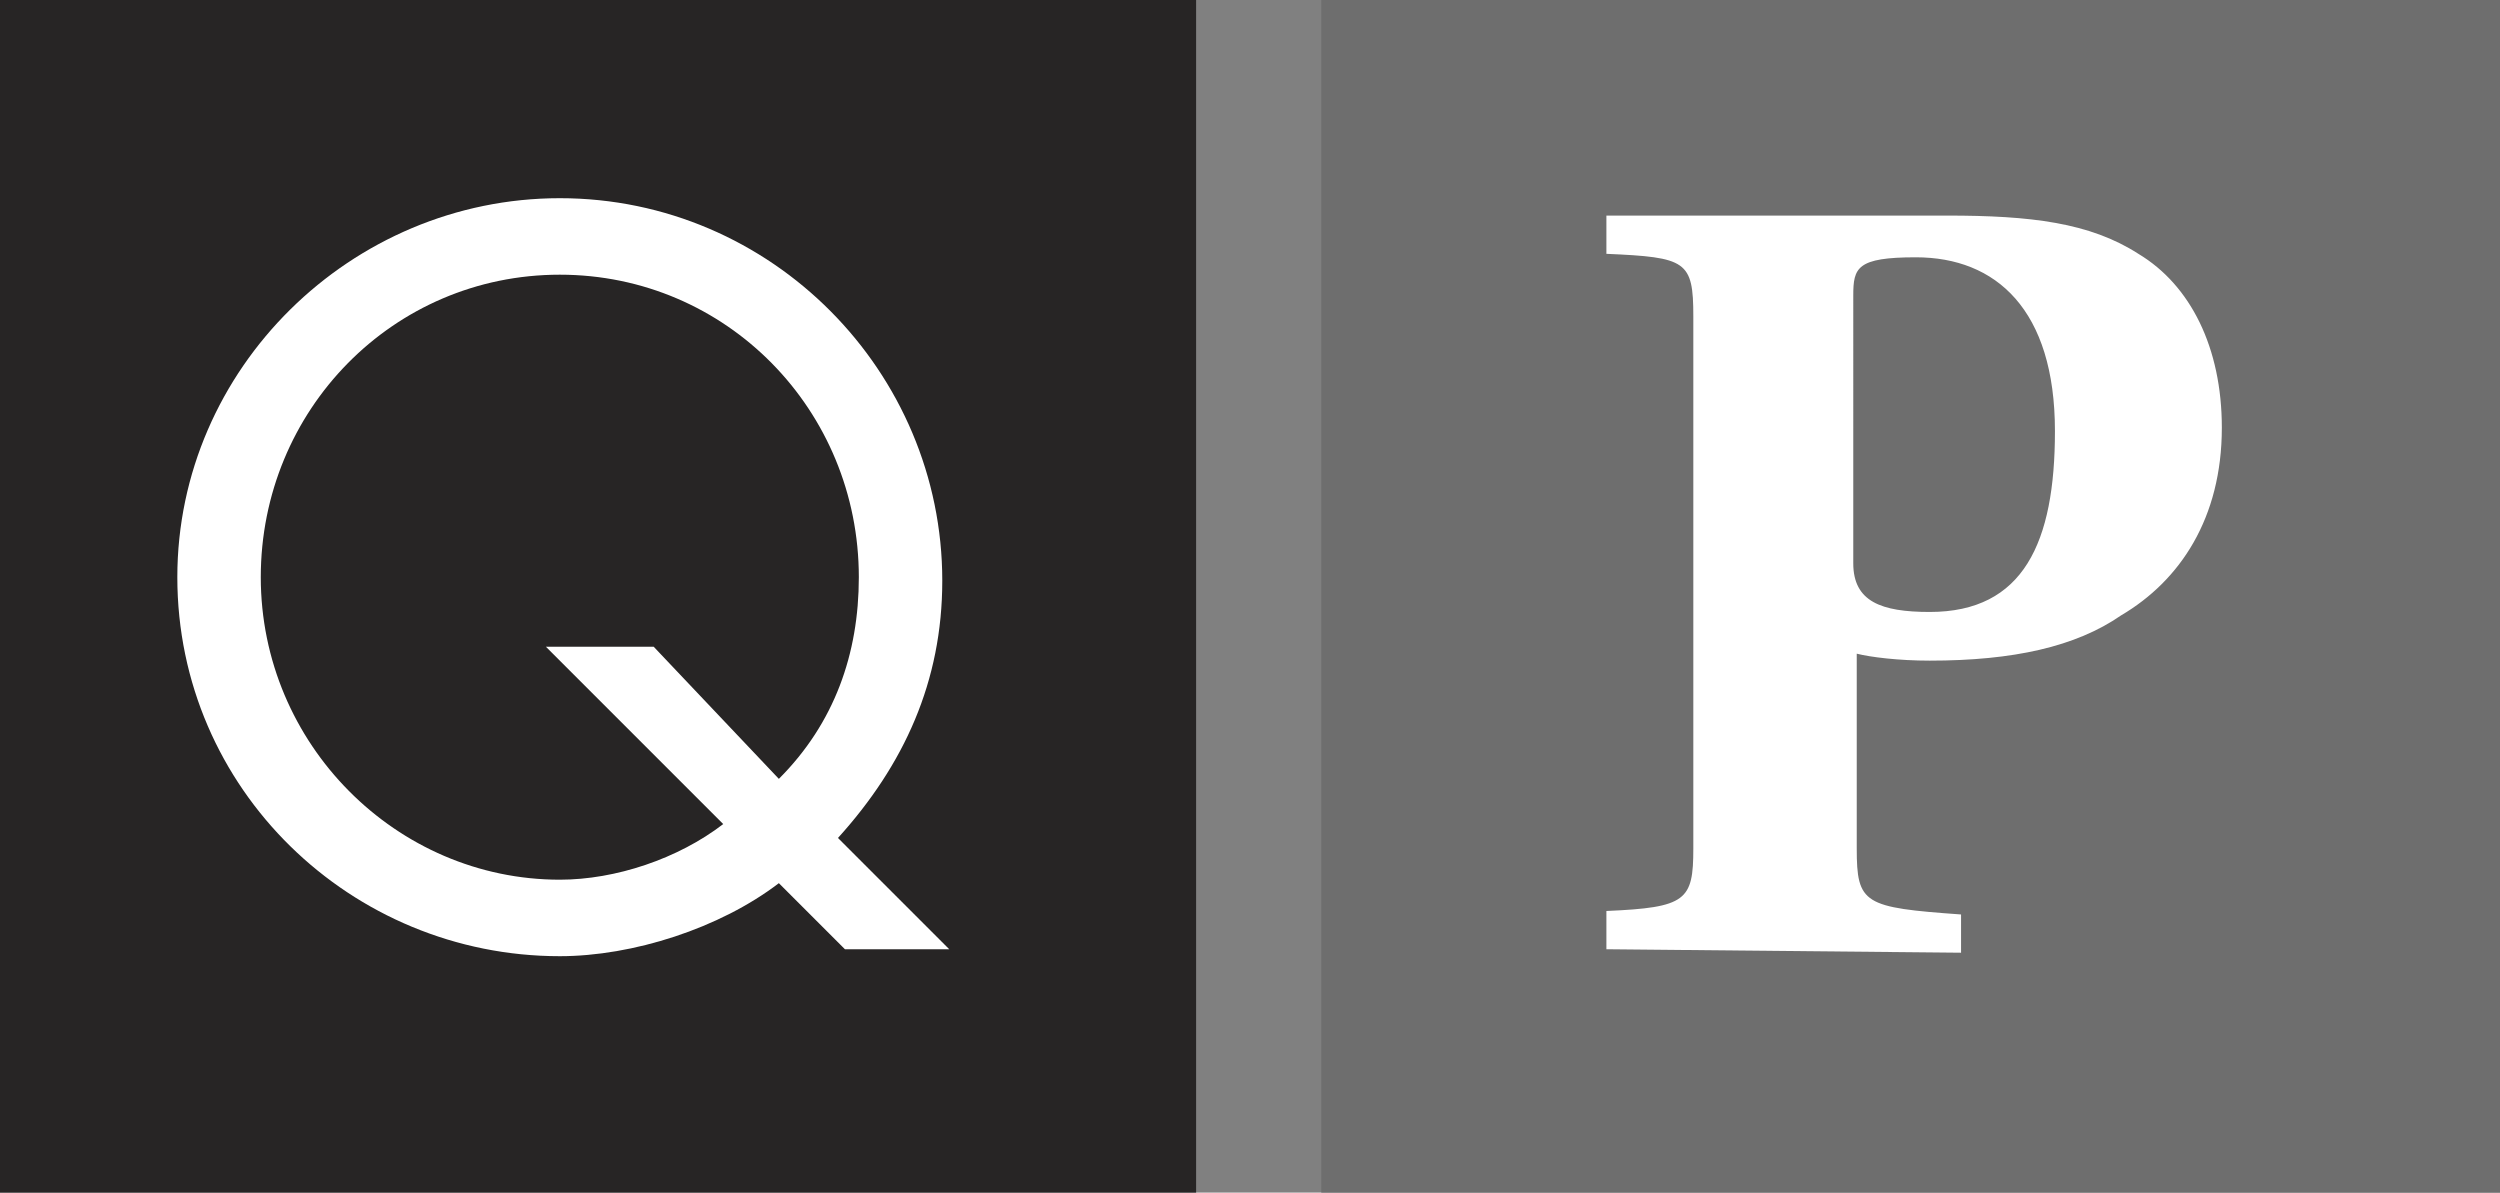
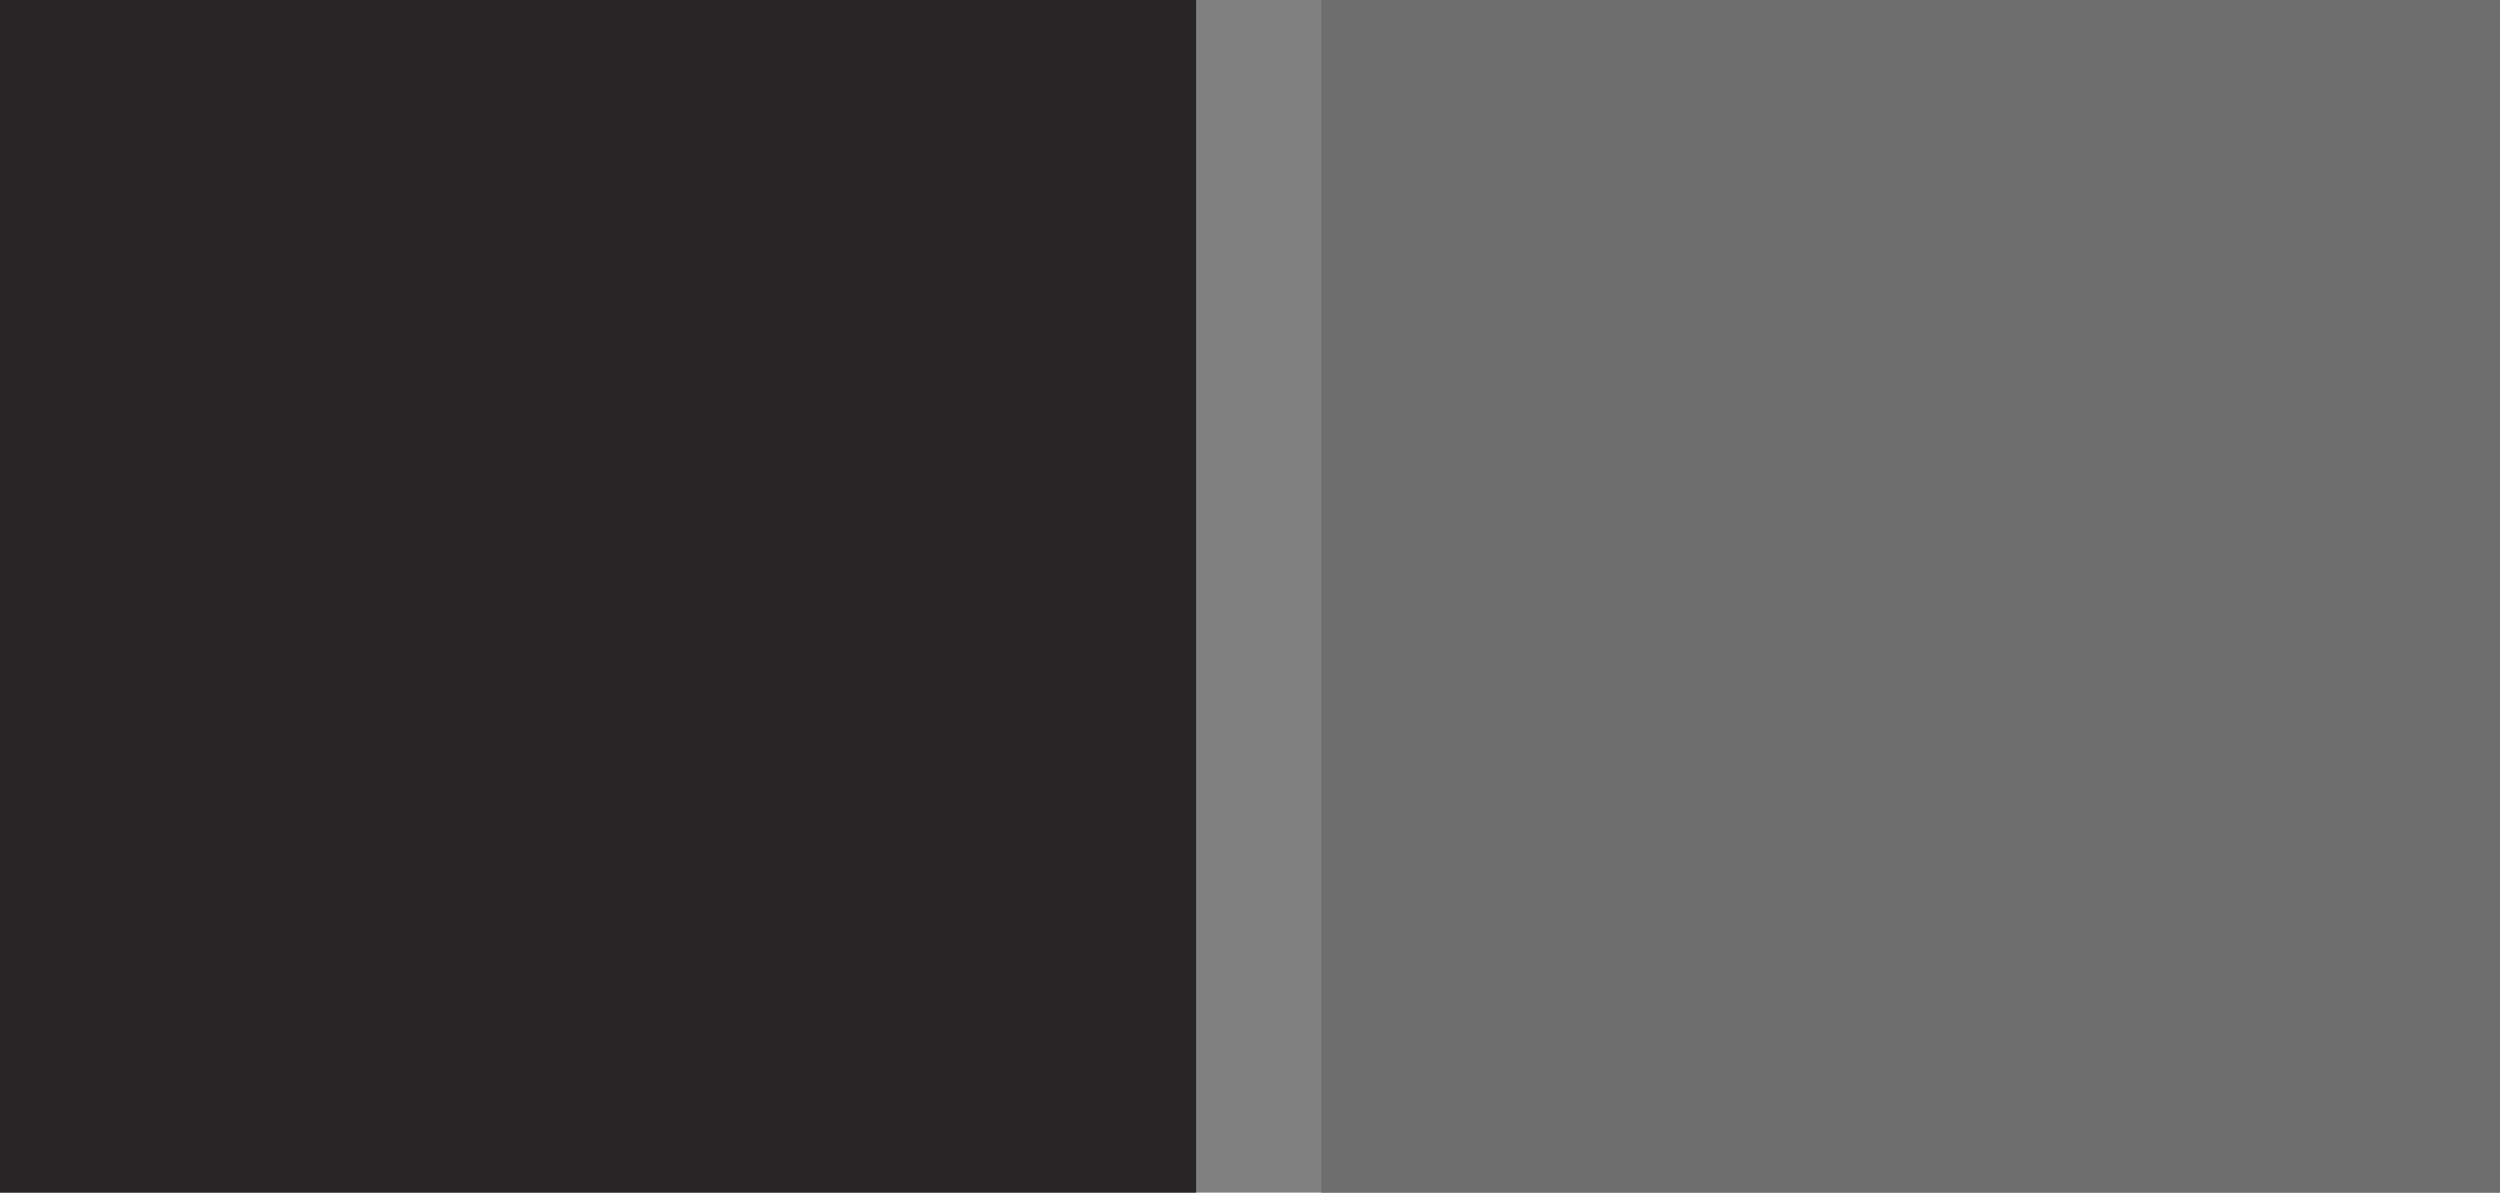
<svg xmlns="http://www.w3.org/2000/svg" xmlns:xlink="http://www.w3.org/1999/xlink" version="1.1" id="Layer_1" x="0px" y="0px" viewBox="0 0 71.9 34.3" style="enable-background:new 0 0 71.9 34.3;" xml:space="preserve">
  <rect x="0" y="0" width="71.9" height="34.3" fill="#808080" stroke="none" />
  <style type="text/css">
	.st0{fill:#6E6E6E;}
	.st1{fill:#272525;}
	.st2{fill:#FFFFFF;}
</style>
  <rect id="Rectangle_1132" x="38" y="0" class="st0" width="33.9" height="34.3" />
  <rect id="Rectangle_1133" x="0" y="0" class="st1" width="34.4" height="34.3" />
  <g>
-     <path class="st2" d="M46.2,27.3v-1.1c2.3-0.1,2.5-0.3,2.5-1.8V9.1c0-1.6-0.2-1.7-2.5-1.8V6.2H56c2.4,0,4.1,0.2,5.5,1.1   c1.5,0.9,2.4,2.7,2.4,5c0,2.6-1.2,4.4-2.9,5.4c-1.3,0.9-3.1,1.3-5.5,1.3c-0.9,0-1.7-0.1-2.1-0.2v5.6c0,1.6,0.2,1.7,3,1.9v1.1   L46.2,27.3L46.2,27.3z M53.3,16.2c0,1.1,0.8,1.4,2.2,1.4c2.7,0,3.6-2,3.6-5.2c0-3.5-1.7-5-4-5c-1.7,0-1.8,0.3-1.8,1.1V16.2z" />
-   </g>
+     </g>
  <g>
    <g>
-       <path class="st2" d="M22.4,25.4c-1.7,1.3-4.2,2.1-6.3,2.1c-6,0-11-4.8-11-10.9c0-6,5-10.9,11-10.9c6.1,0,11,5,11,11    c0,2.9-1.1,5.3-3,7.4l3.2,3.2h-3L22.4,25.4z M22.4,22.4c1.6-1.6,2.3-3.6,2.3-5.8c0-4.8-3.8-8.7-8.6-8.7s-8.6,3.9-8.6,8.7    s3.9,8.7,8.6,8.7c1.6,0,3.4-0.6,4.7-1.6l-5.1-5.1h3.1L22.4,22.4z" />
-     </g>
+       </g>
  </g>
  <g>
    <g>
      <g>
        <g>
          <defs>
            <rect id="SVGID_1_" x="0" y="0" width="34.3" height="34.3" />
          </defs>
          <clipPath id="SVGID_2_">
            <use xlink:href="#SVGID_1_" style="overflow:visible;" />
          </clipPath>
        </g>
      </g>
    </g>
  </g>
</svg>